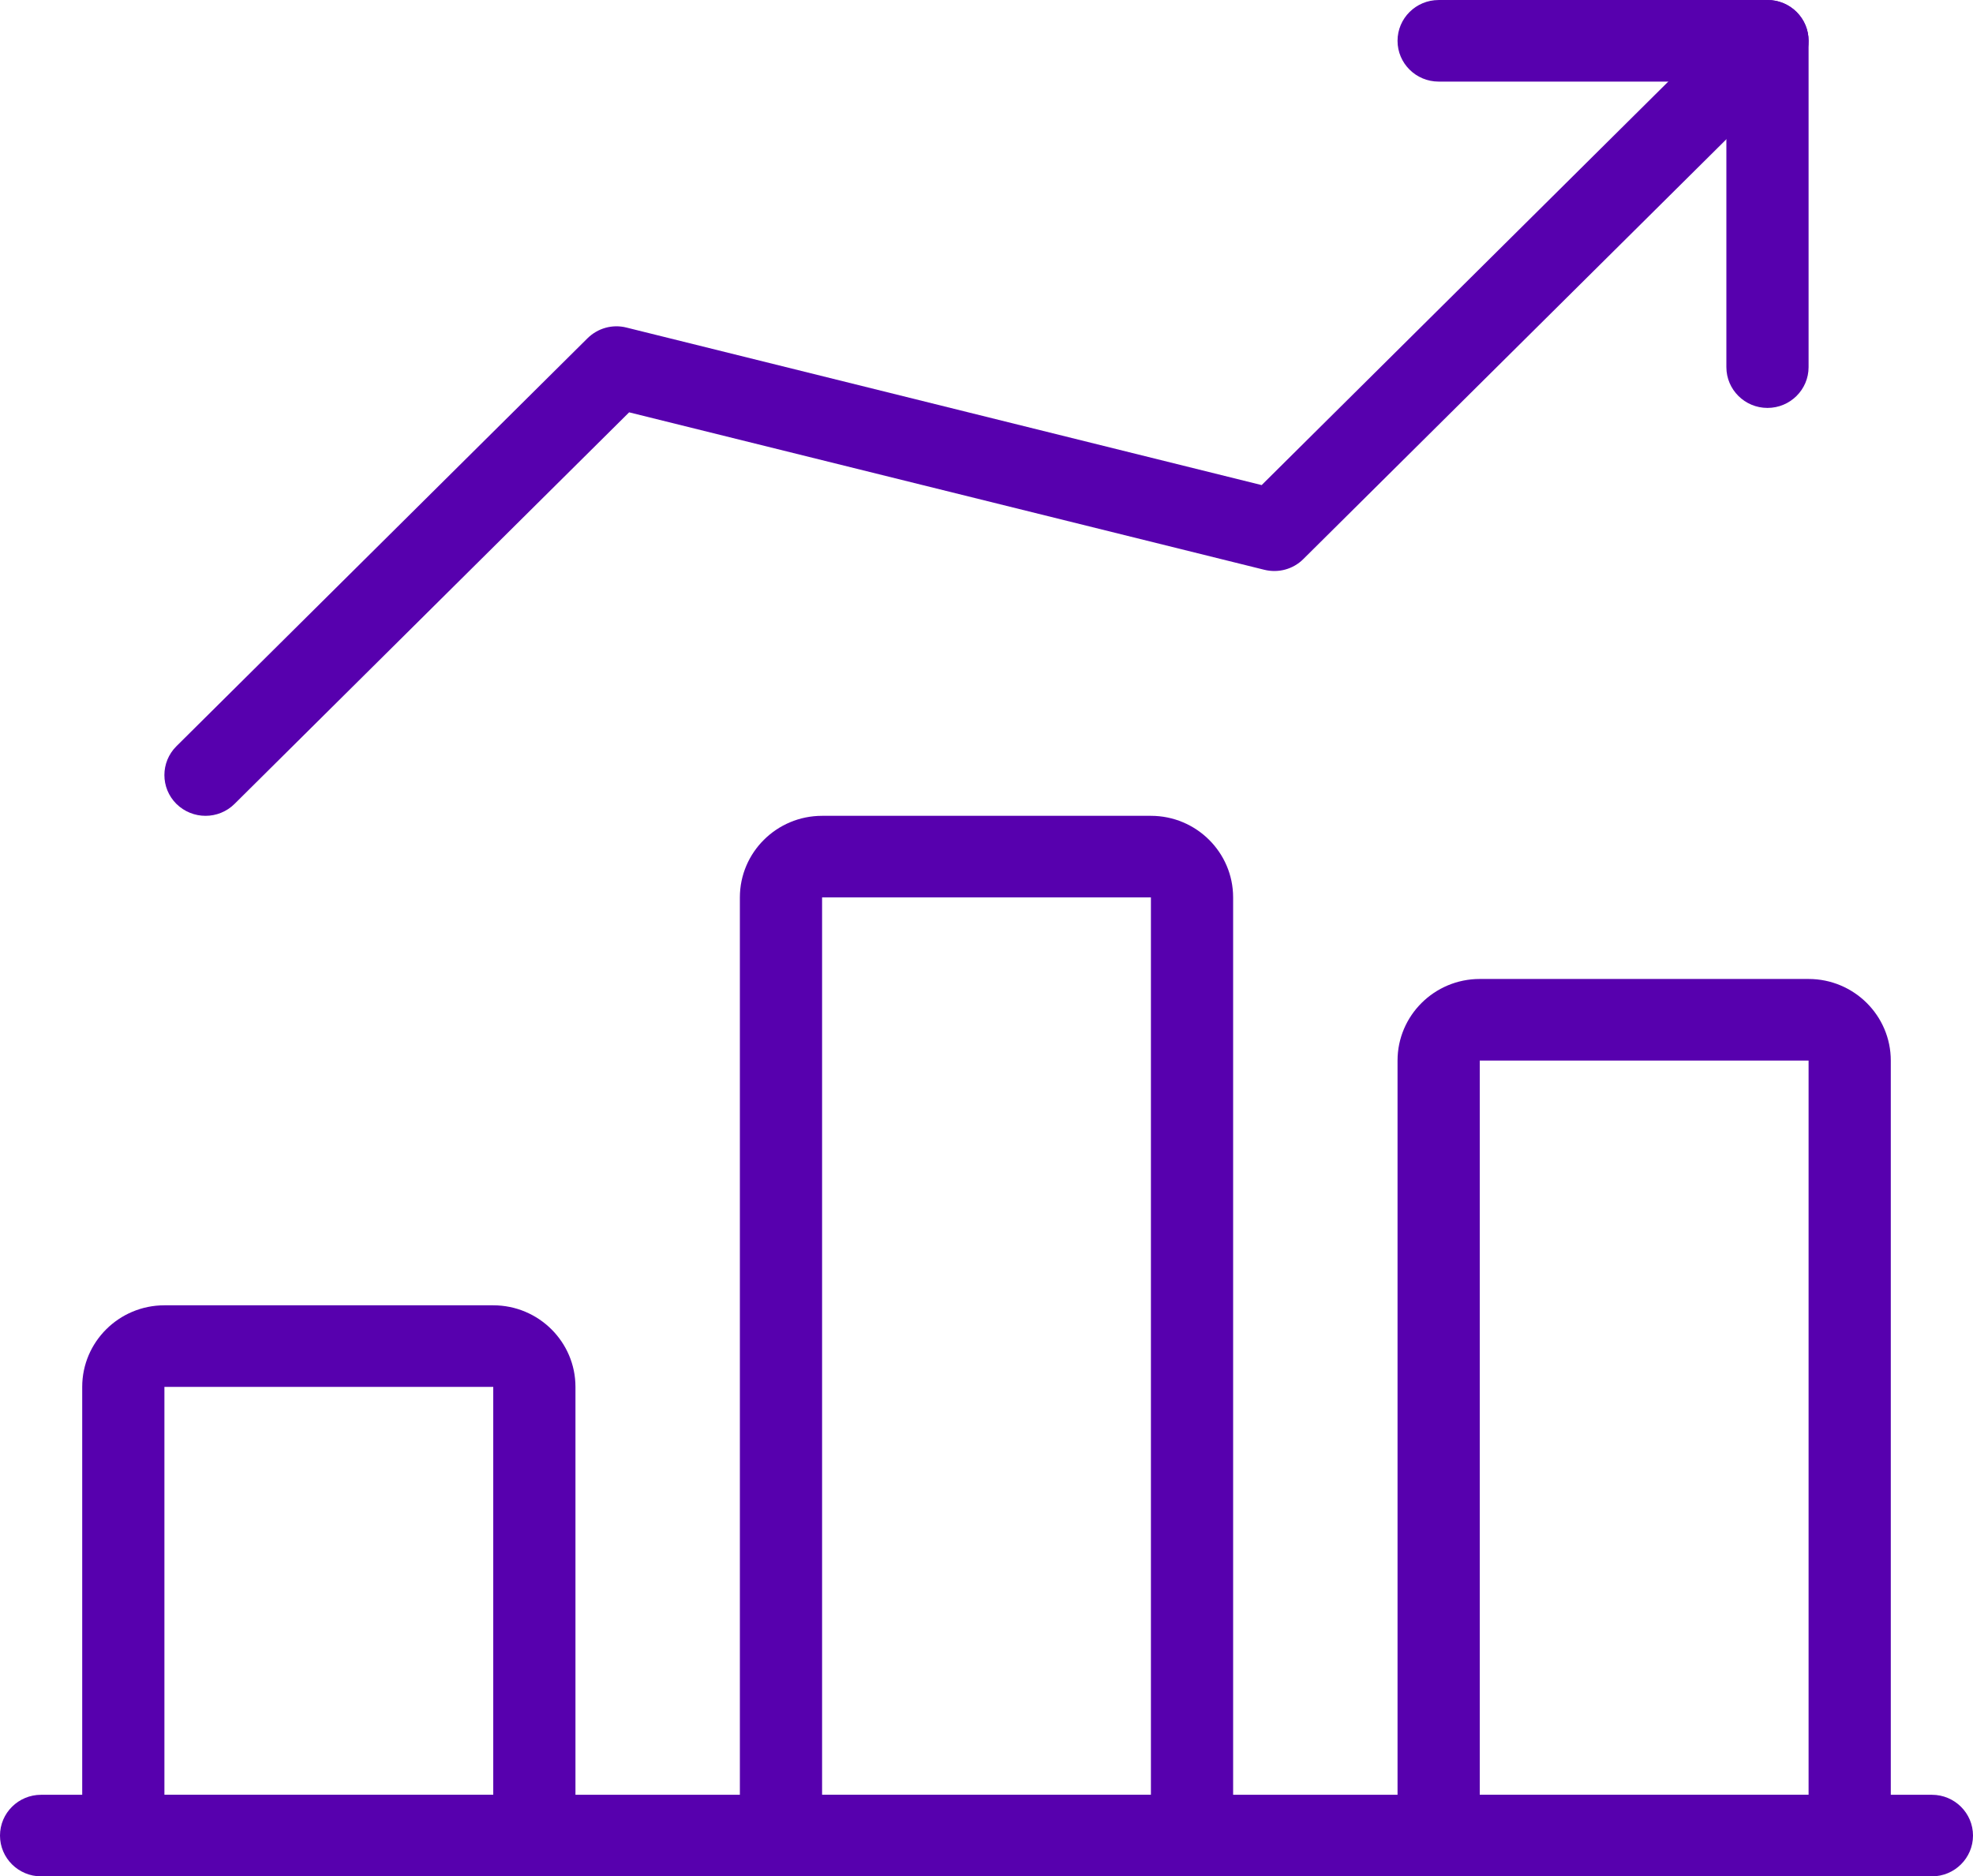
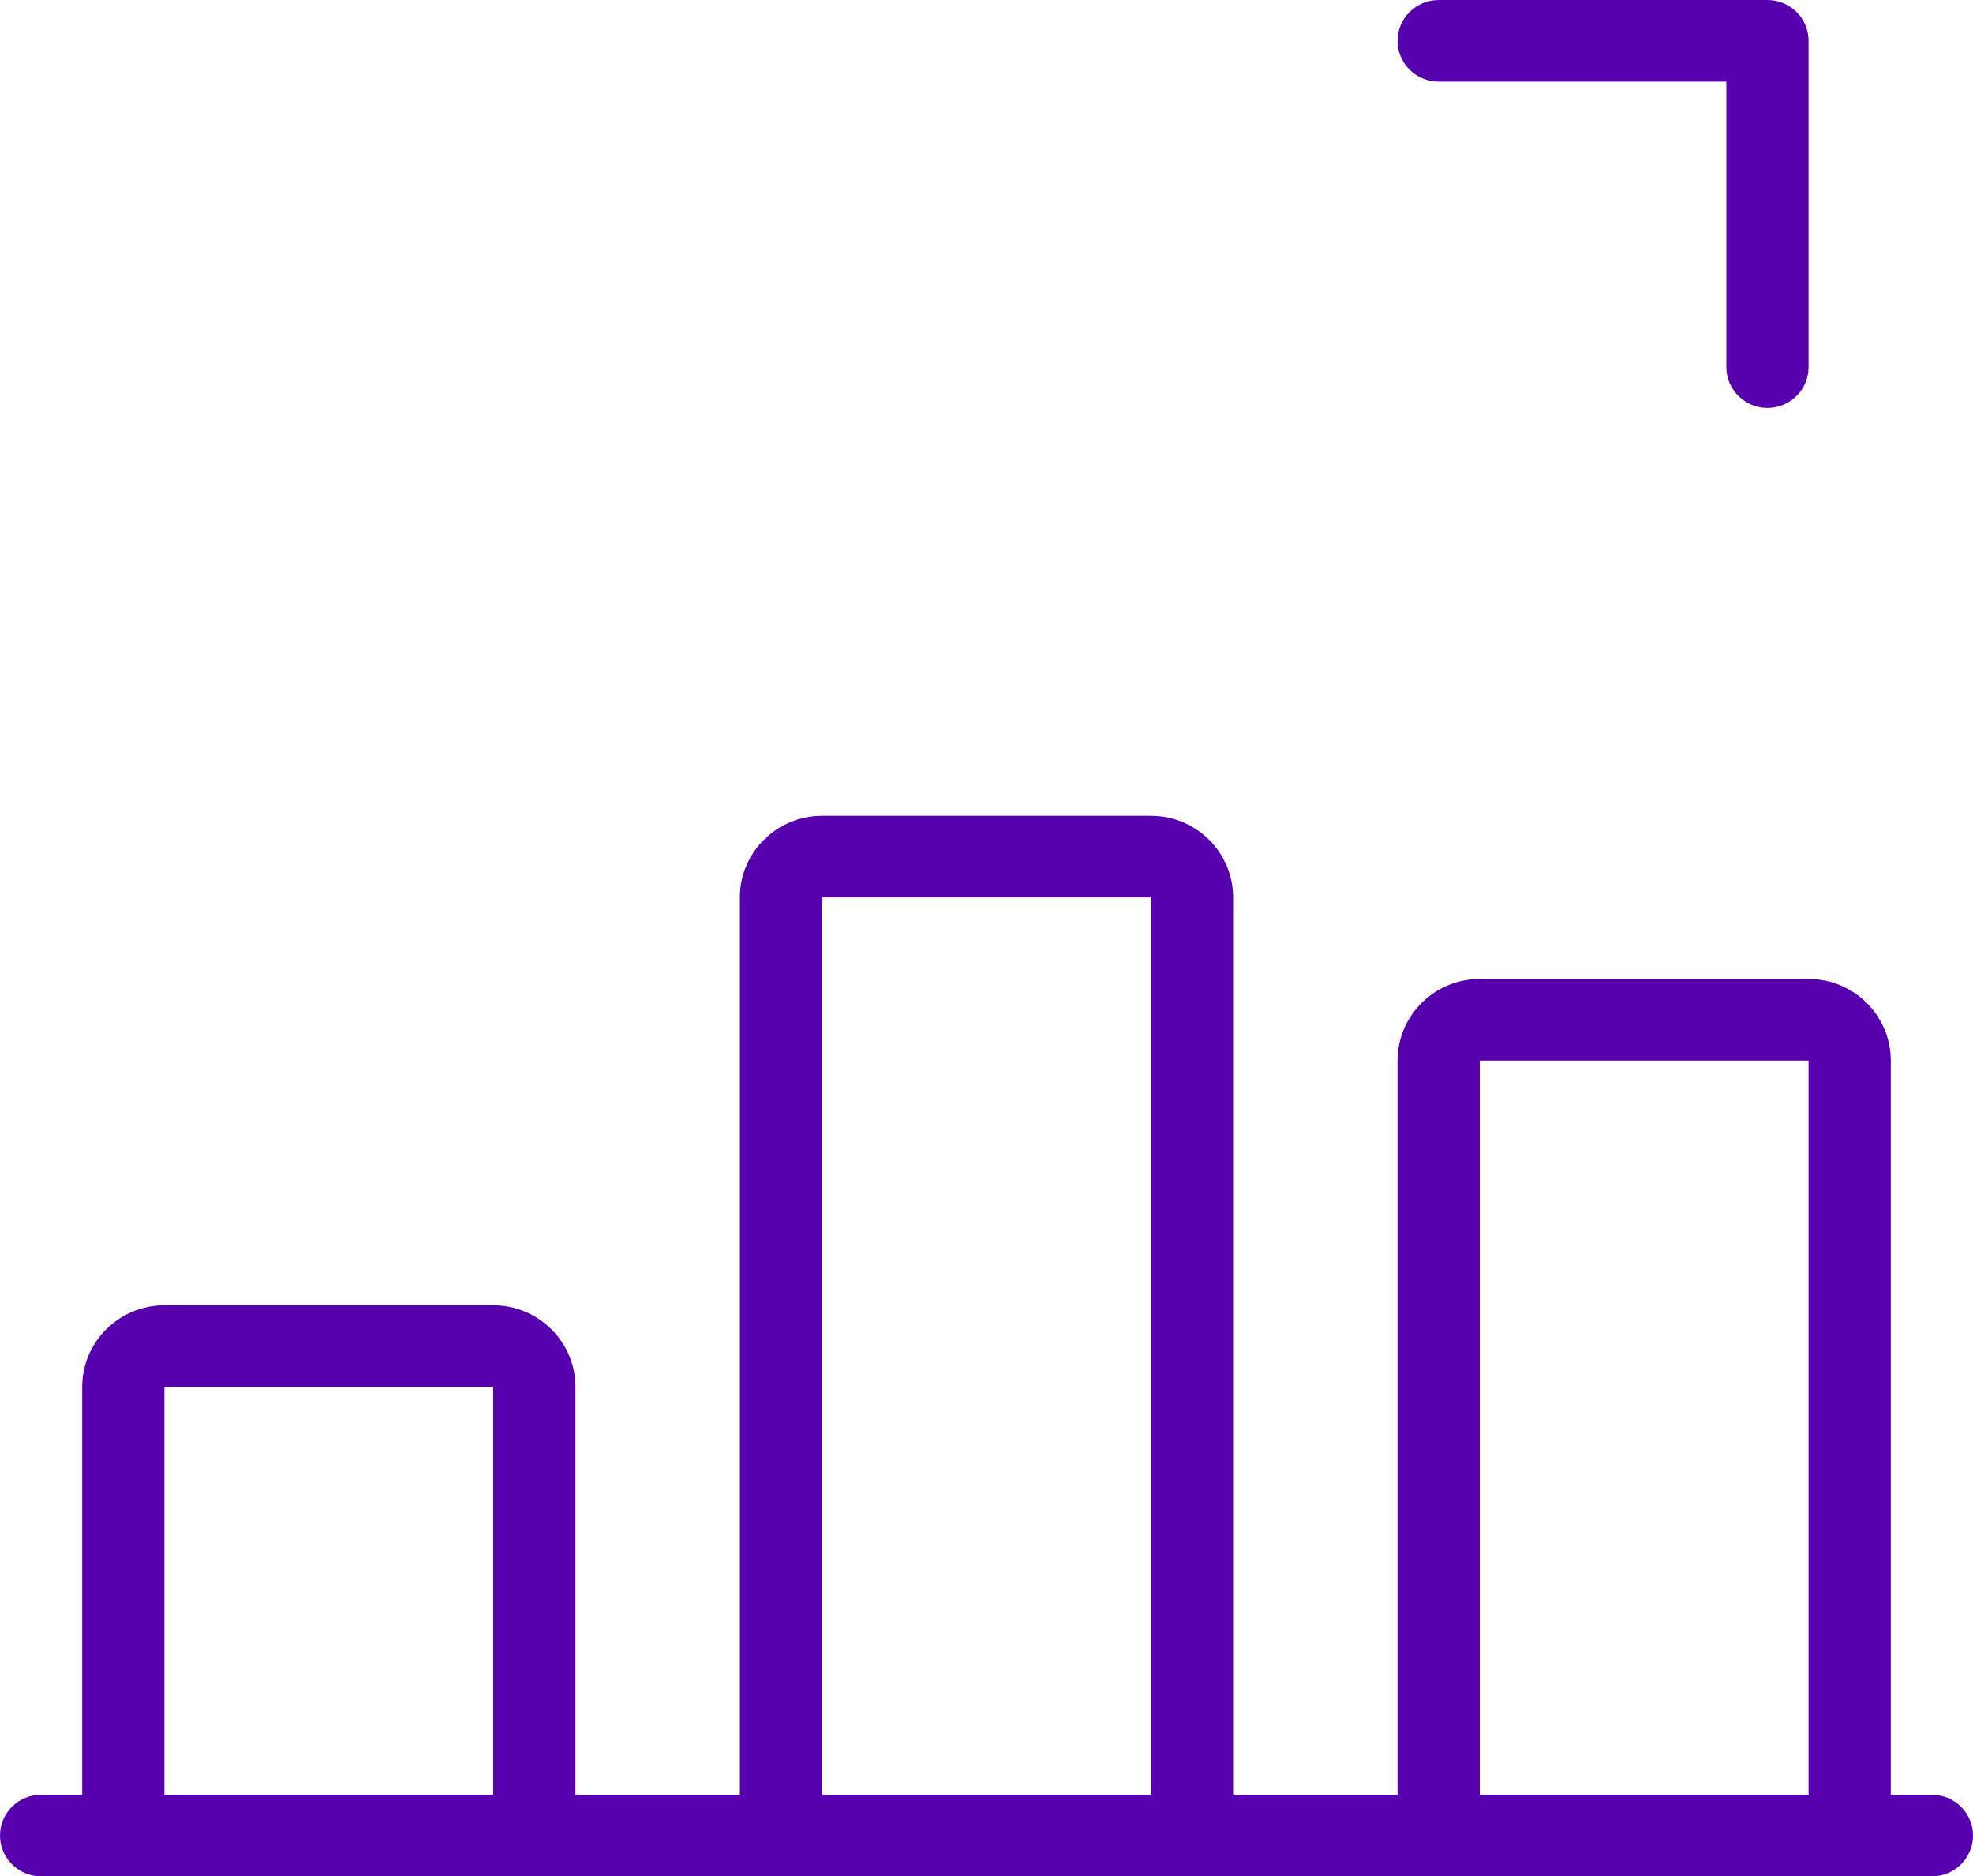
<svg xmlns="http://www.w3.org/2000/svg" width="102" height="97" viewBox="0 0 102 97" fill="none">
  <path d="M99.875 97H2.125C0.952 97 0 96.055 0 94.891C0 93.727 0.952 92.783 2.125 92.783H99.875C101.048 92.783 102 93.727 102 94.891C102 96.055 101.048 97 99.875 97Z" fill="#5700AE" />
  <path d="M27.625 97H6.375C5.202 97 4.25 96.055 4.25 94.891V71.696C4.25 69.372 6.154 67.479 8.5 67.479H25.5C27.846 67.479 29.75 69.372 29.75 71.696V94.891C29.75 96.055 28.798 97 27.625 97ZM8.5 92.783H25.5V71.696H8.5V92.783Z" fill="#5700AE" />
  <path d="M61.625 97H40.375C39.202 97 38.25 96.055 38.25 94.891V46.392C38.25 44.068 40.154 42.175 42.5 42.175H59.5C61.846 42.175 63.75 44.068 63.75 46.392V94.891C63.75 96.055 62.798 97 61.625 97ZM42.5 92.783H59.5V46.392H42.5V92.783Z" fill="#5700AE" />
  <path d="M95.625 97H74.375C73.202 97 72.25 96.055 72.25 94.891V54.827C72.25 52.503 74.154 50.609 76.5 50.609H93.5C95.846 50.609 97.75 52.503 97.75 54.827V94.891C97.75 96.055 96.798 97 95.625 97ZM76.5 92.783H93.5V54.827H76.5V92.783Z" fill="#5700AE" />
-   <path d="M10.625 42.175C10.081 42.175 9.537 41.968 9.12 41.559C8.292 40.736 8.292 39.4 9.12 38.577L30.37 17.49C30.898 16.967 31.658 16.748 32.389 16.934L65.225 25.077L89.875 0.617C90.704 -0.206 92.051 -0.206 92.879 0.617C93.708 1.439 93.708 2.776 92.879 3.598L67.379 28.902C66.857 29.425 66.092 29.636 65.361 29.455L32.525 21.316L12.125 41.559C11.713 41.968 11.169 42.175 10.625 42.175Z" fill="#5700AE" />
  <path d="M91.375 21.088C90.202 21.088 89.25 20.143 89.25 18.979V4.218H74.375C73.202 4.218 72.25 3.274 72.25 2.11C72.25 0.946 73.202 0.001 74.375 0.001H91.375C92.548 0.001 93.5 0.946 93.5 2.11V18.979C93.5 20.143 92.548 21.088 91.375 21.088Z" fill="#5700AE" />
</svg>